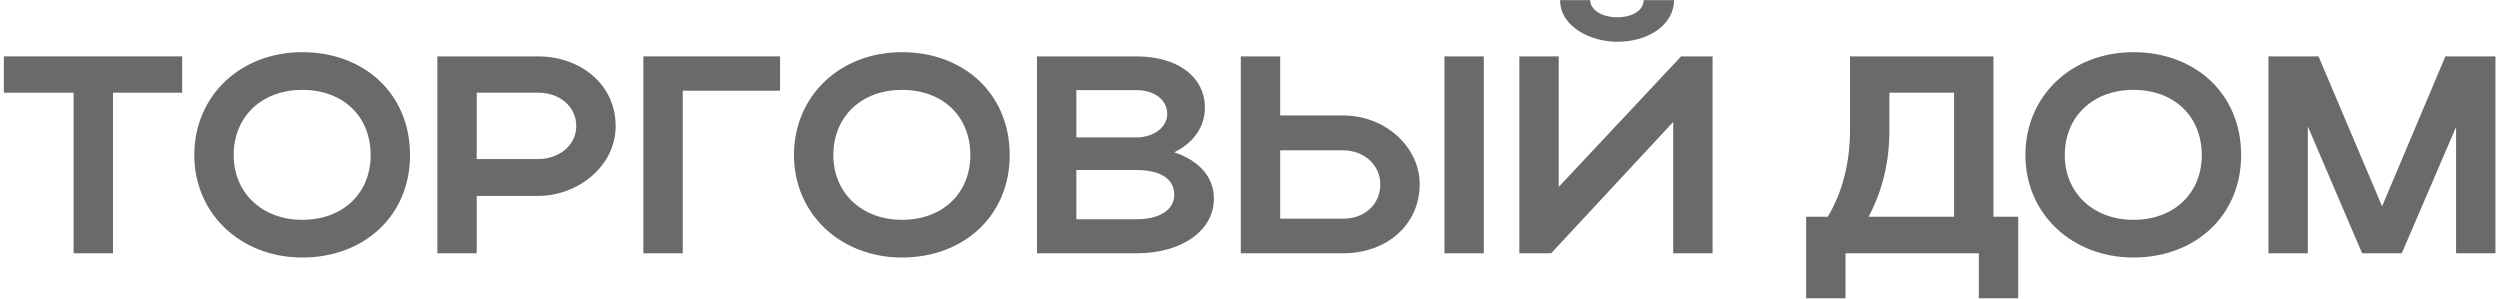
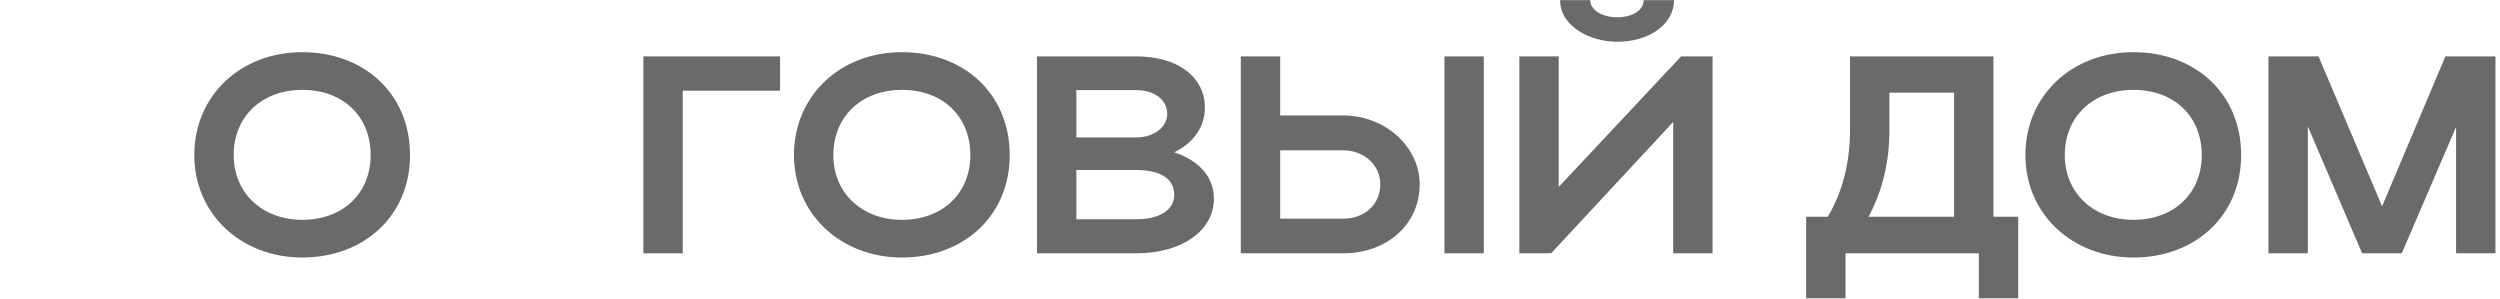
<svg xmlns="http://www.w3.org/2000/svg" width="401" height="48" viewBox="0 0 401 48" fill="none">
  <path d="M370.176 20.279V40.628H363.859V9.045H371.89L382.087 33.093L392.239 9.045H400.27V40.628H393.953V20.37L385.245 40.628H378.884L370.176 20.279Z" fill="#6A6A6A" />
  <path d="M324.875 24.882C324.875 15.363 332.274 8.369 342.2 8.369C352.081 8.369 359.481 15.002 359.481 24.882C359.481 34.628 352.081 41.306 342.2 41.306C332.32 41.306 324.875 34.267 324.875 24.882ZM331.192 24.882C331.192 30.973 335.794 35.26 342.2 35.26C348.743 35.26 353.164 30.973 353.164 24.882C353.164 18.656 348.743 14.415 342.2 14.415C335.748 14.415 331.192 18.656 331.192 24.882Z" fill="#6A6A6A" />
  <path d="M289.703 34.762H293.177C295.569 30.747 296.742 26.055 296.742 20.776V9.045H319.752V34.762H323.722V47.847H317.406V40.628H296.02V47.847H289.703V34.762ZM299.719 34.762H313.435V14.865H303.058V20.911C303.058 25.964 301.975 30.521 299.719 34.762Z" fill="#6A6A6A" />
  <path d="M259.404 6.699C255.163 6.699 250.245 4.308 250.245 0.021H255.073C255.073 1.601 256.968 2.774 259.404 2.774C261.841 2.774 263.645 1.646 263.645 0.021H268.518C268.518 3.811 264.638 6.699 259.404 6.699ZM274.699 40.628H268.383V19.558L248.801 40.628H243.703V9.045H250.02V29.98L269.646 9.045H274.699V40.628Z" fill="#6A6A6A" />
  <path d="M199.023 9.045H205.34V18.52H215.446C222.169 18.52 227.719 23.528 227.719 29.574C227.719 35.98 222.485 40.628 215.446 40.628H199.023V9.045ZM231.689 9.045H238.006V40.628H231.689V9.045ZM221.402 29.574C221.402 26.506 218.83 24.114 215.446 24.114H205.34V35.078H215.446C218.921 35.078 221.402 32.732 221.402 29.574Z" fill="#6A6A6A" />
  <path d="M166.332 40.628V9.045H182.304C188.846 9.045 193.268 12.293 193.268 17.302C193.268 20.415 191.328 22.986 188.35 24.43C192.275 25.739 194.711 28.355 194.711 31.83C194.711 37.108 189.433 40.628 182.304 40.628H166.332ZM187.222 18.294C187.222 15.993 185.146 14.459 182.304 14.459H172.649V22.039H182.304C184.966 22.039 187.222 20.46 187.222 18.294ZM188.35 31.243C188.35 28.671 186.094 27.273 182.304 27.273H172.649V35.168H182.304C185.958 35.168 188.35 33.679 188.35 31.243Z" fill="#6A6A6A" />
  <path d="M127.352 24.882C127.352 15.363 134.751 8.369 144.677 8.369C154.558 8.369 161.957 15.002 161.957 24.882C161.957 34.628 154.558 41.306 144.677 41.306C134.796 41.306 127.352 34.267 127.352 24.882ZM133.668 24.882C133.668 30.973 138.27 35.26 144.677 35.26C151.219 35.26 155.641 30.973 155.641 24.882C155.641 18.656 151.219 14.415 144.677 14.415C138.225 14.415 133.668 18.656 133.668 24.882Z" fill="#6A6A6A" />
  <path d="M103.195 9.045H125.123V14.549H109.512V40.628H103.195V9.045Z" fill="#6A6A6A" />
-   <path d="M70.148 40.628V9.045H86.301C93.069 9.045 98.753 13.512 98.753 20.234C98.753 26.596 92.753 31.424 86.301 31.424H76.465V40.628H70.148ZM92.437 20.234C92.437 17.121 89.82 14.865 86.301 14.865H76.465V25.513H86.301C89.775 25.513 92.437 23.212 92.437 20.234Z" fill="#6A6A6A" />
  <path d="M31.164 24.882C31.164 15.363 38.563 8.369 48.489 8.369C58.37 8.369 65.77 15.002 65.77 24.882C65.77 34.628 58.37 41.306 48.489 41.306C38.609 41.306 31.164 34.267 31.164 24.882ZM37.481 24.882C37.481 30.973 42.083 35.26 48.489 35.26C55.032 35.26 59.453 30.973 59.453 24.882C59.453 18.656 55.032 14.415 48.489 14.415C42.038 14.415 37.481 18.656 37.481 24.882Z" fill="#6A6A6A" />
-   <path d="M11.806 40.628V14.865H0.617V9.045H29.222V14.865H18.123V40.628H11.806Z" fill="#6A6A6A" />
</svg>